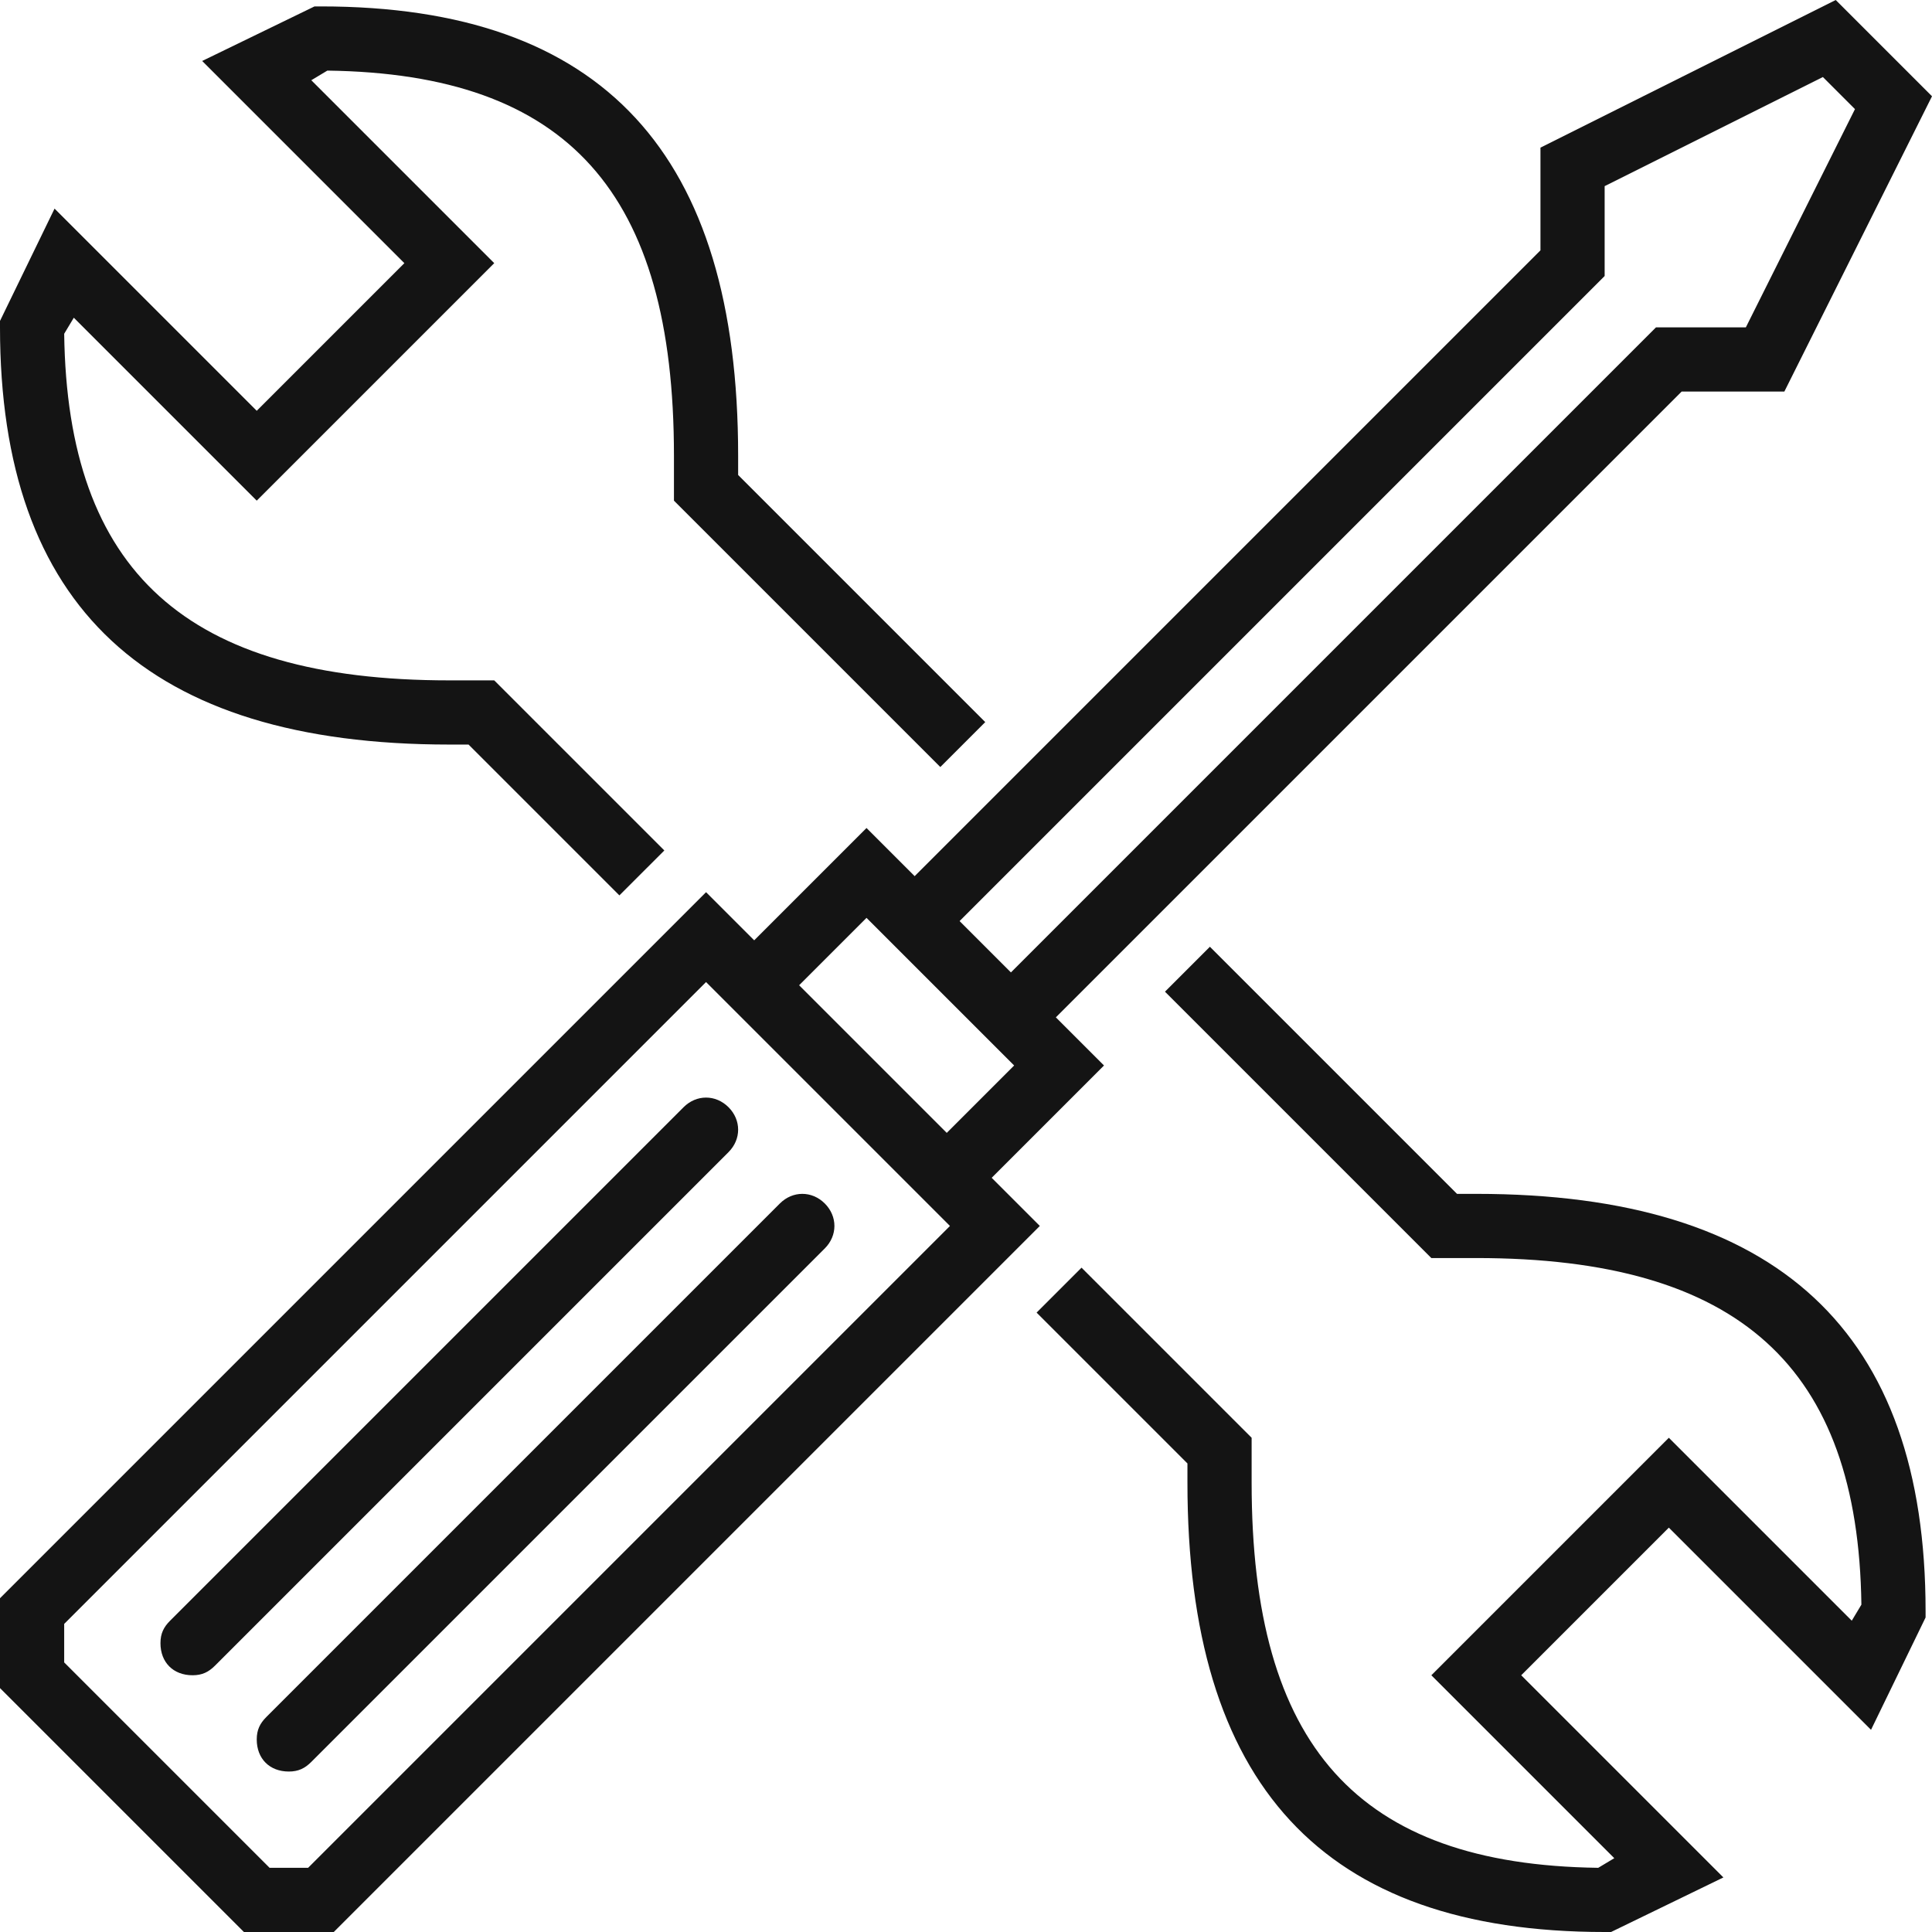
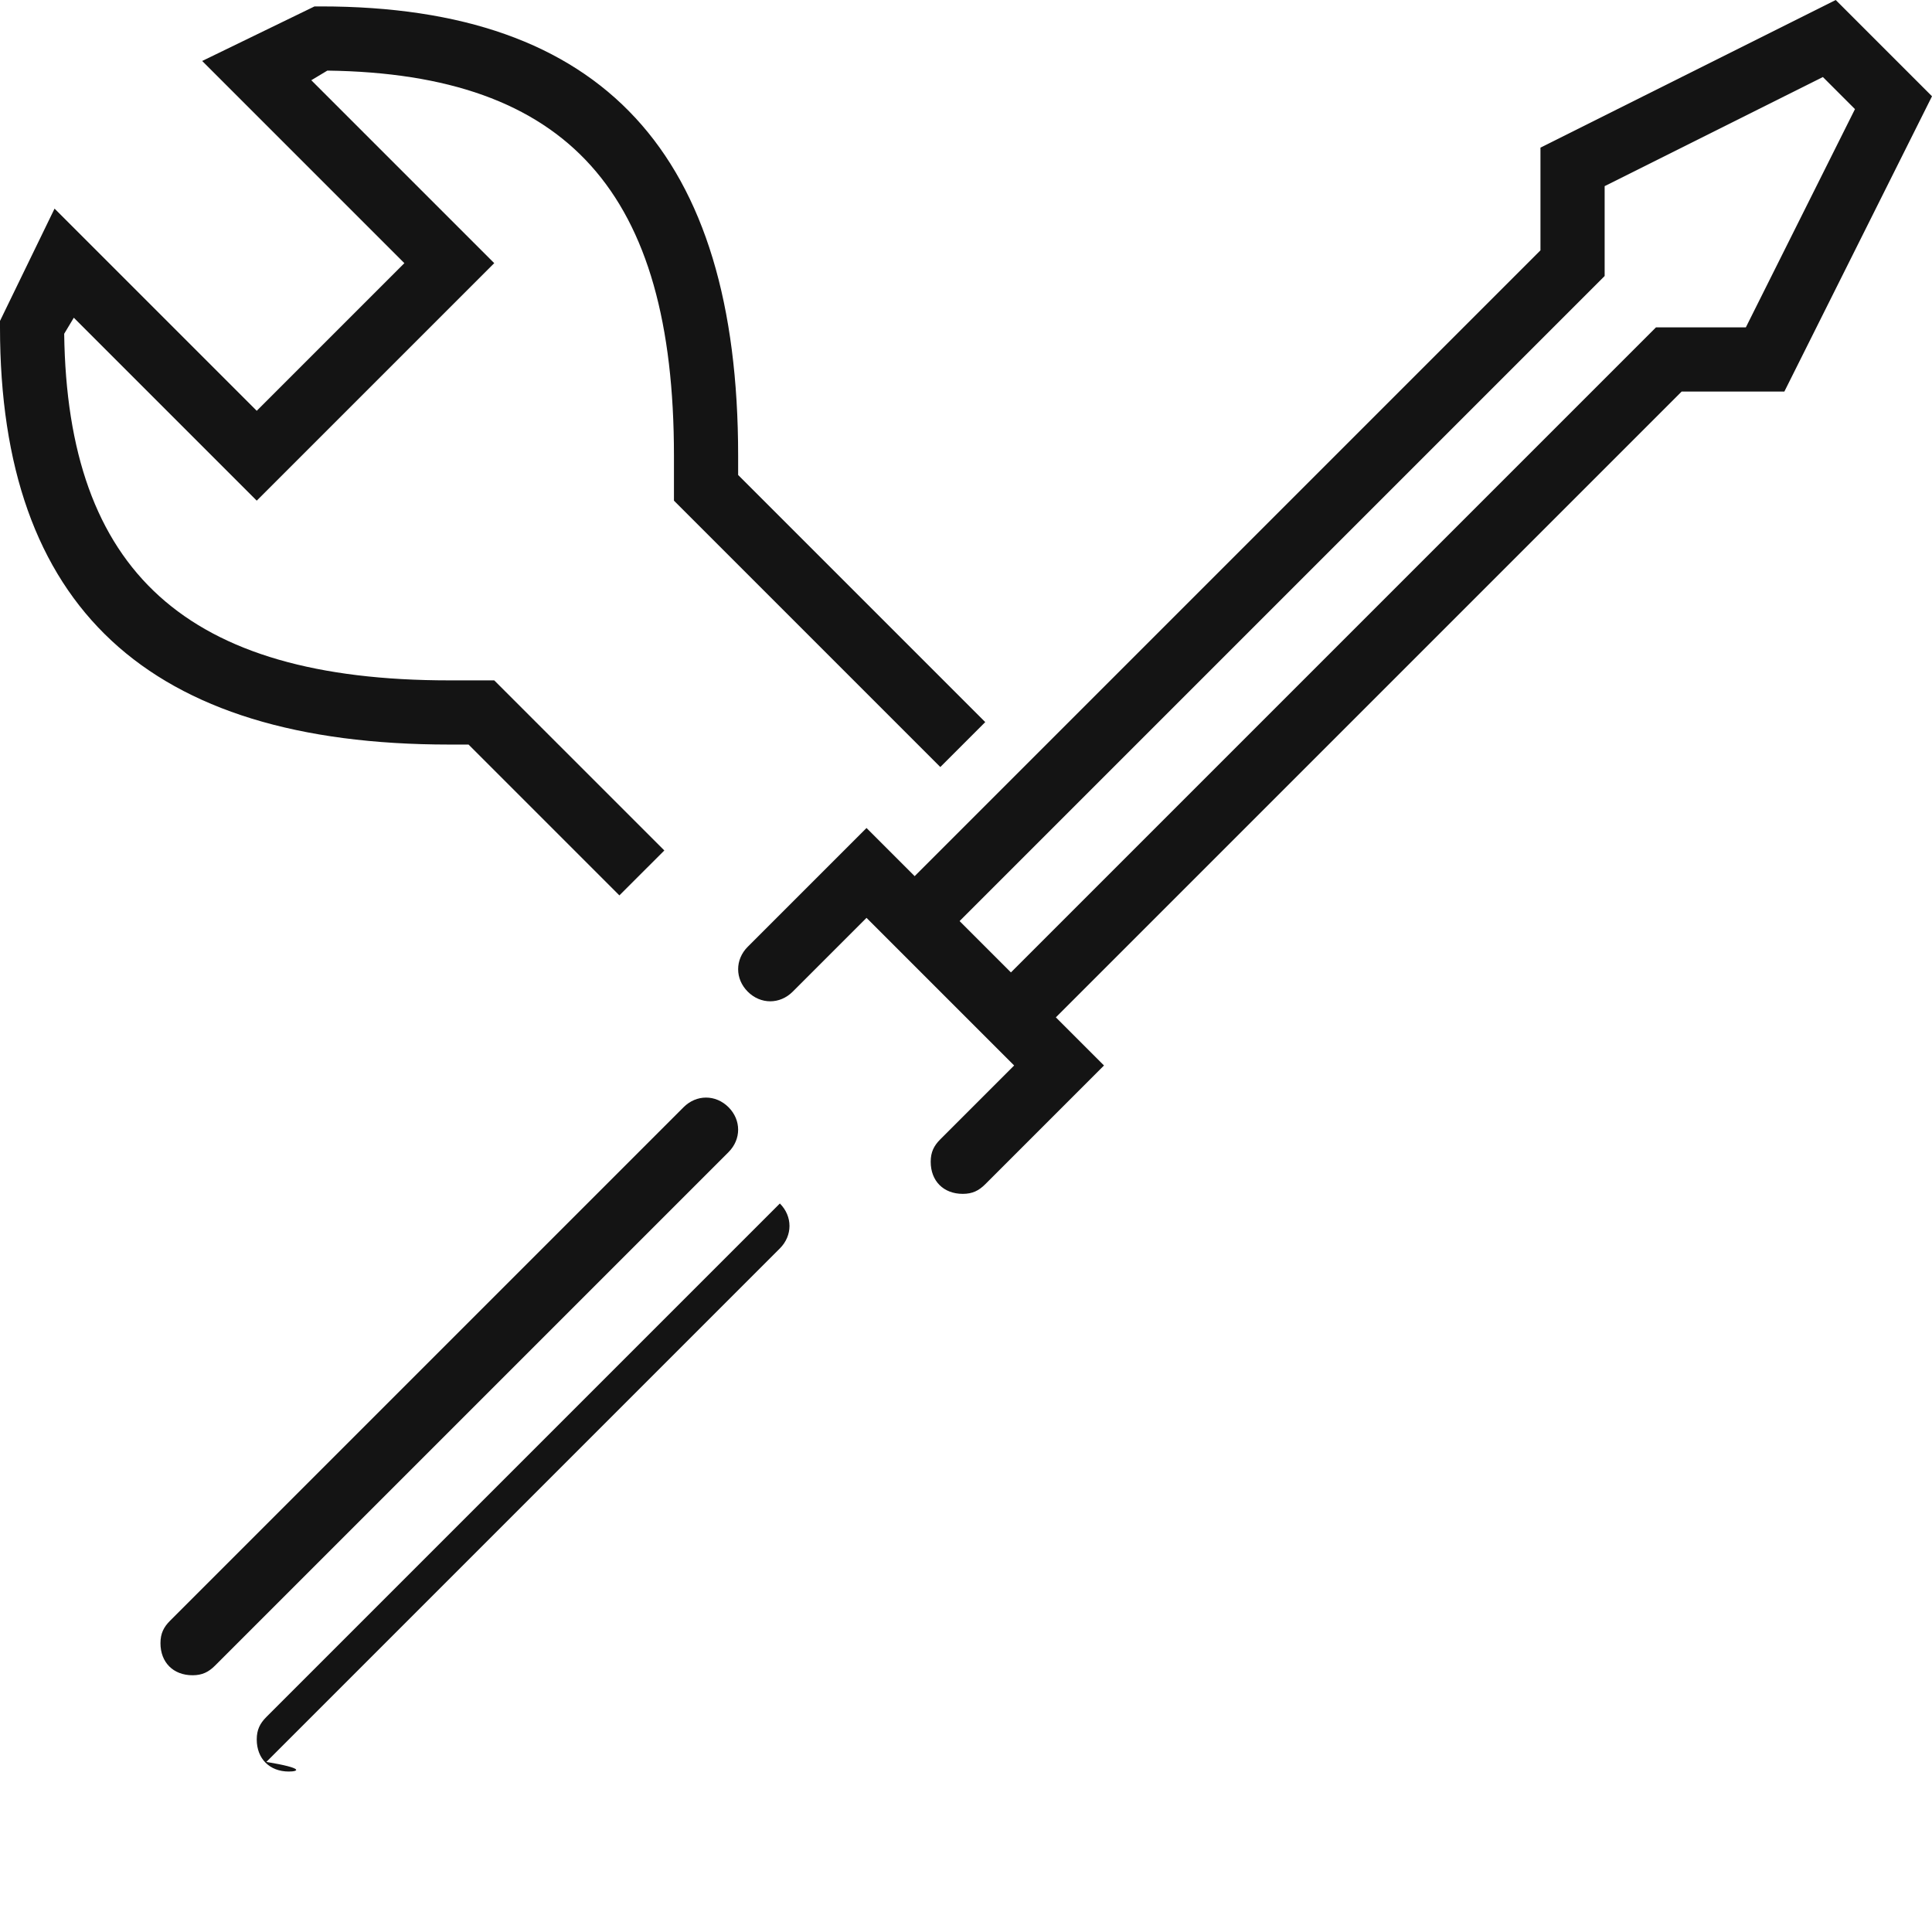
<svg xmlns="http://www.w3.org/2000/svg" version="1.1" id="Слой_1" x="0px" y="0px" viewBox="0 0 60.2 60.2" style="enable-background:new 0 0 60.2 60.2;" xml:space="preserve">
  <style type="text/css">
	.st0{fill:#141414;}
</style>
  <title>Ресурс 12</title>
  <g id="Слой_2_1_">
    <g id="icons">
-       <path class="st0" d="M50.2,60.2H50c-8.8,0-13-4.6-13-14v-0.6l-4.7-4.7l1.4-1.4l5.3,5.3v1.4c0,8.2,3.3,11.9,10.8,12l0.5-0.3    l-5.7-5.7l7.4-7.4l5.7,5.7L58,50c-0.1-7.4-3.8-10.8-12-10.8h-1.4l-8.3-8.3l1.4-1.4l7.7,7.7H46c9.4,0,14,4.3,14,13v0.2l-1.7,3.5    L52,47.6l-4.6,4.6l6.3,6.3L50.2,60.2z" />
      <path class="st0" d="M19.3,27.9l-4.7-4.7H14c-9.4,0-14-4.3-14-13V10l1.7-3.5L8,12.8l4.6-4.6L6.3,1.9l3.5-1.7H10    c8.8,0,13,4.6,13,14v0.6l7.7,7.7l-1.4,1.4L21,15.6v-1.4c0-8.2-3.3-11.9-10.8-12L9.7,2.5l5.7,5.7L8,15.6L2.3,9.9L2,10.4    c0.1,7.4,3.8,10.8,12,10.8h1.4l5.3,5.3L19.3,27.9z" />
-       <path class="st0" d="M10.4,60.2H7.6L0,52.6v-2.8l22-22l10.4,10.4L10.4,60.2z M8.4,58.2h1.2l20-20L22,30.6l-20,20v1.2L8.4,58.2z" />
      <path class="st0" d="M30,37.2c-0.6,0-1-0.4-1-1c0-0.3,0.1-0.5,0.3-0.7l2.3-2.3L27,28.6l-2.3,2.3c-0.4,0.4-1,0.4-1.4,0c0,0,0,0,0,0    c-0.4-0.4-0.4-1,0-1.4l3.7-3.7l7.4,7.4l-3.7,3.7C30.5,37.1,30.3,37.2,30,37.2z" />
      <path class="st0" d="M32,32.2c-0.6,0-1-0.4-1-1c0-0.3,0.1-0.5,0.3-0.7l20.3-20.3h2.8l3.4-6.8l-1-1L50,5.8v2.8L29.7,28.9    c-0.4,0.4-1,0.4-1.4,0c0,0,0,0,0,0c-0.4-0.4-0.4-1,0-1.4L48,7.8V4.6L57.2,0l3,3l-4.6,9.2h-3.2L32.7,31.9    C32.5,32.1,32.3,32.2,32,32.2z" />
      <path class="st0" d="M6,52.2c-0.6,0-1-0.4-1-1c0-0.3,0.1-0.5,0.3-0.7l16-16c0.4-0.4,1-0.4,1.4,0c0,0,0,0,0,0c0.4,0.4,0.4,1,0,1.4    l-16,16C6.5,52.1,6.3,52.2,6,52.2z" />
-       <path class="st0" d="M9,55.2c-0.6,0-1-0.4-1-1c0-0.3,0.1-0.5,0.3-0.7l16-16c0.4-0.4,1-0.4,1.4,0c0,0,0,0,0,0c0.4,0.4,0.4,1,0,1.4    l-16,16C9.5,55.1,9.3,55.2,9,55.2z" />
+       <path class="st0" d="M9,55.2c-0.6,0-1-0.4-1-1c0-0.3,0.1-0.5,0.3-0.7l16-16c0,0,0,0,0,0c0.4,0.4,0.4,1,0,1.4    l-16,16C9.5,55.1,9.3,55.2,9,55.2z" />
    </g>
  </g>
</svg>